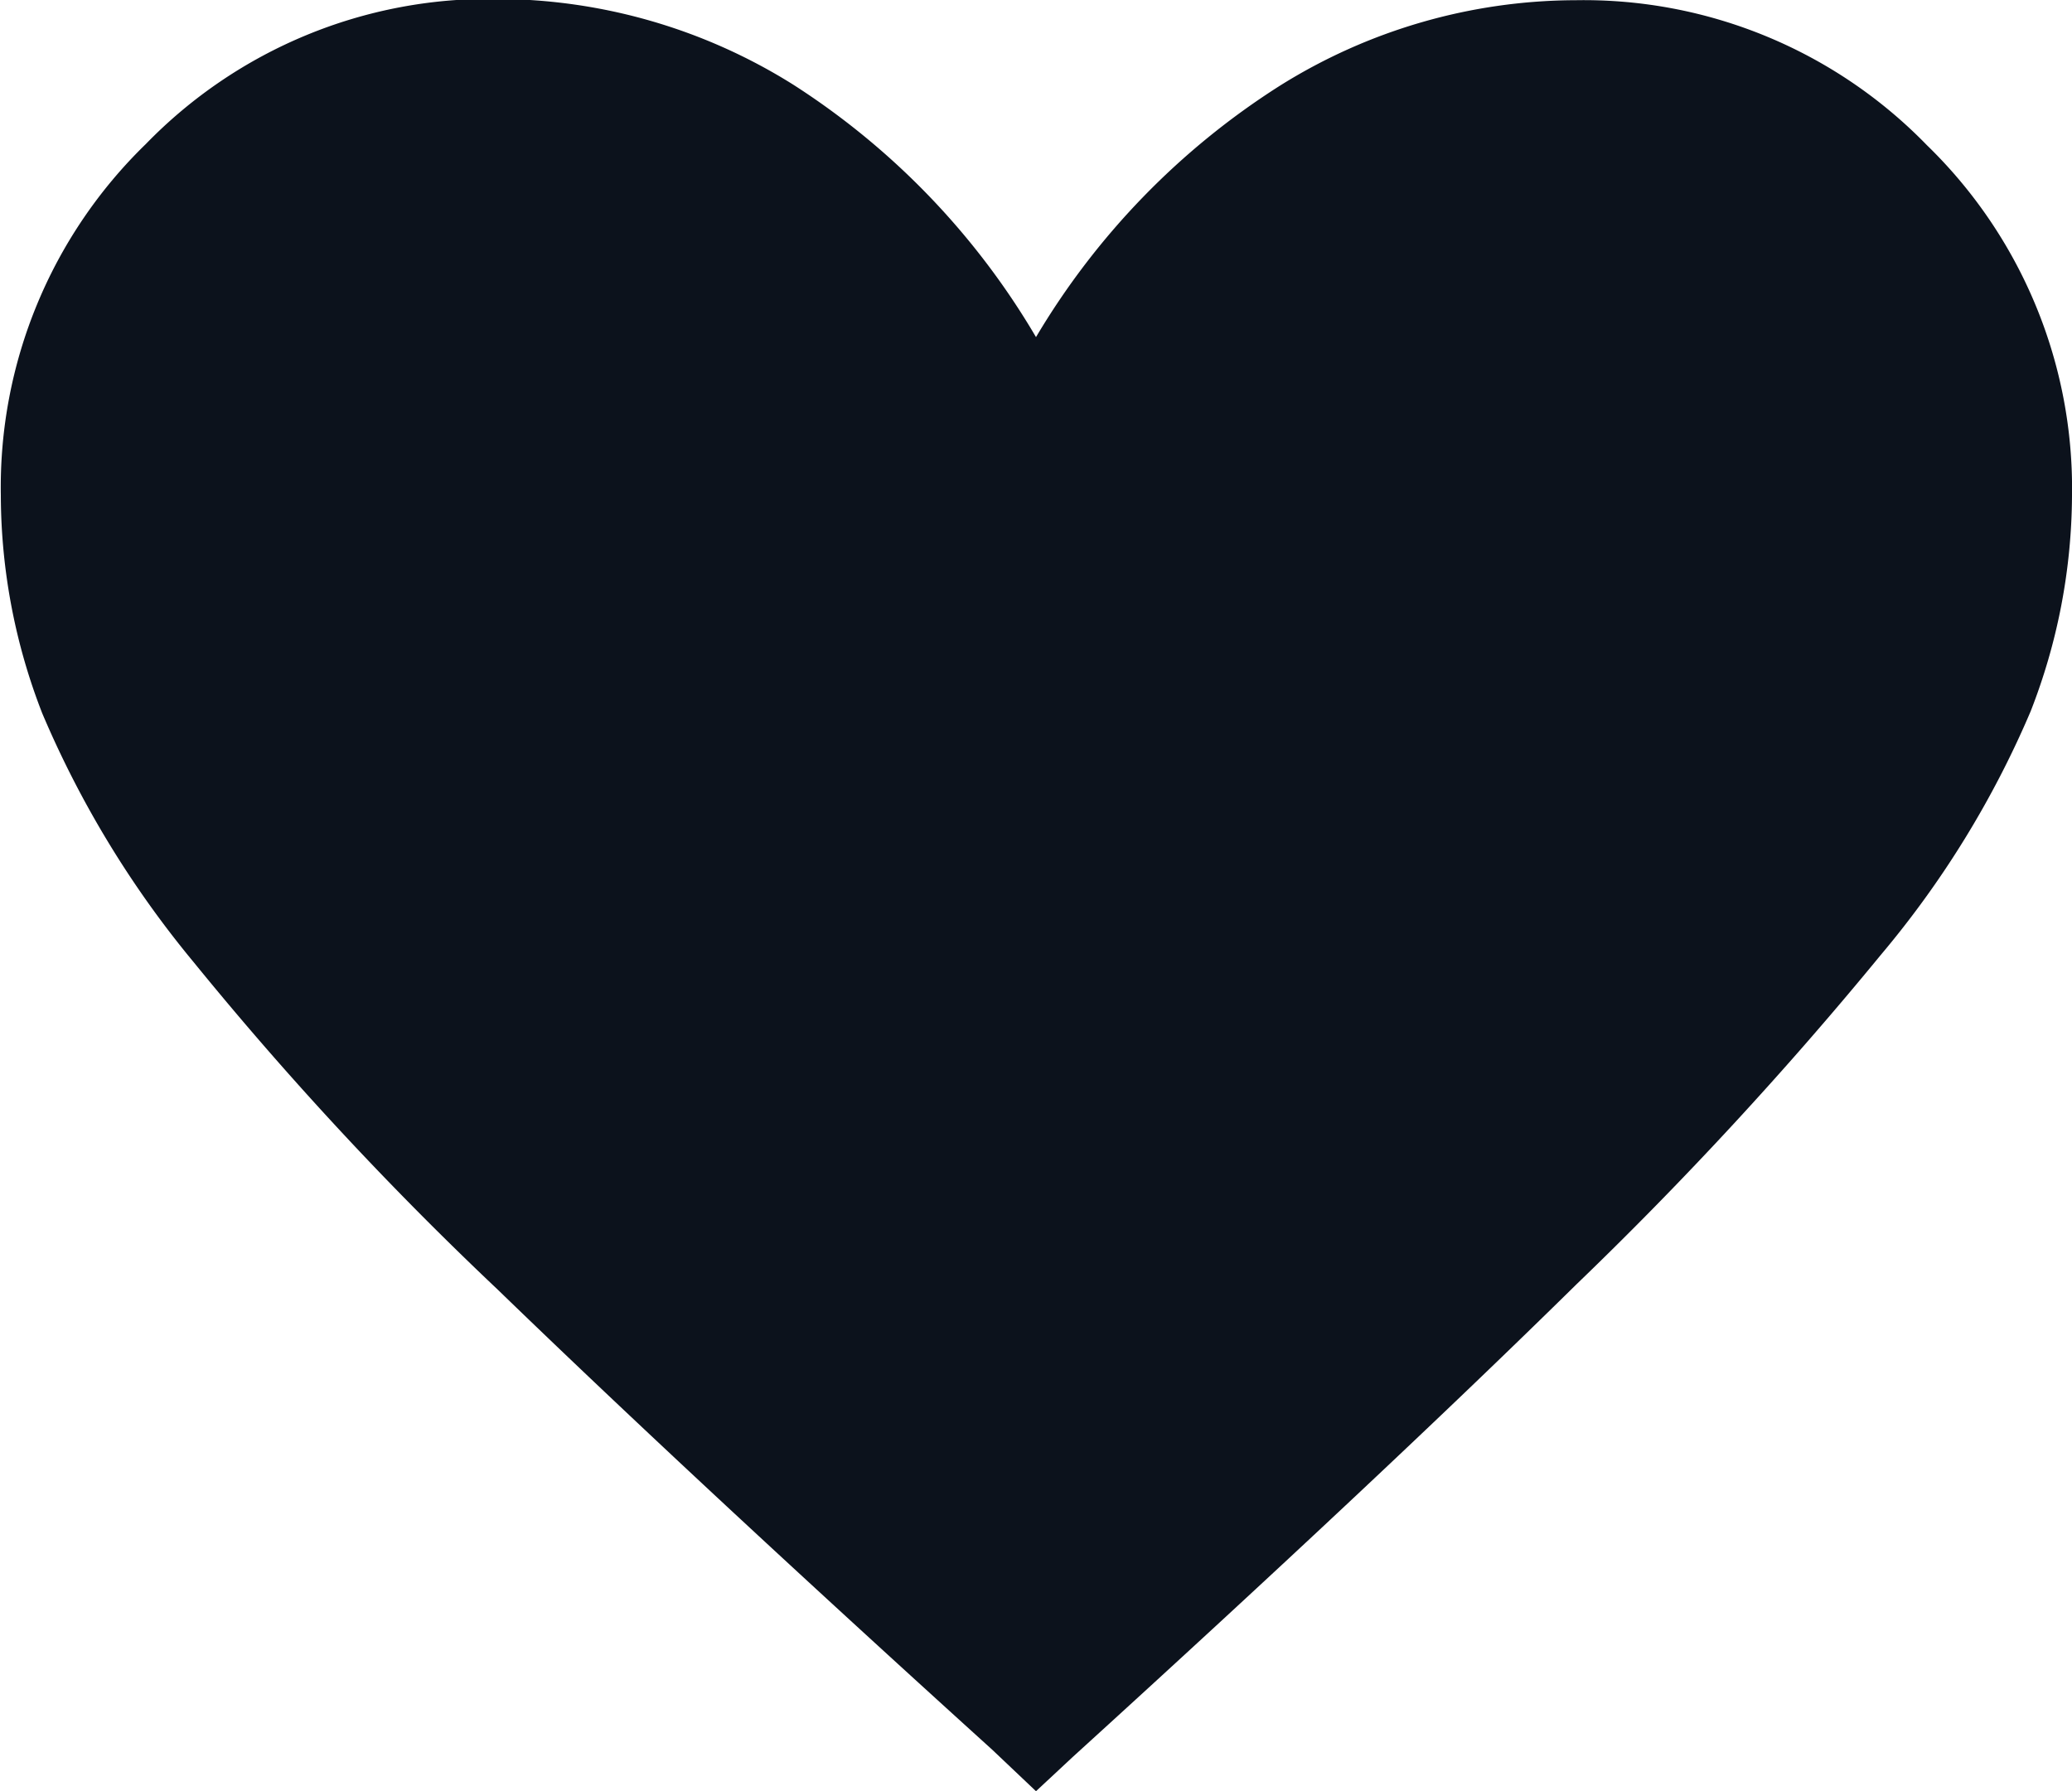
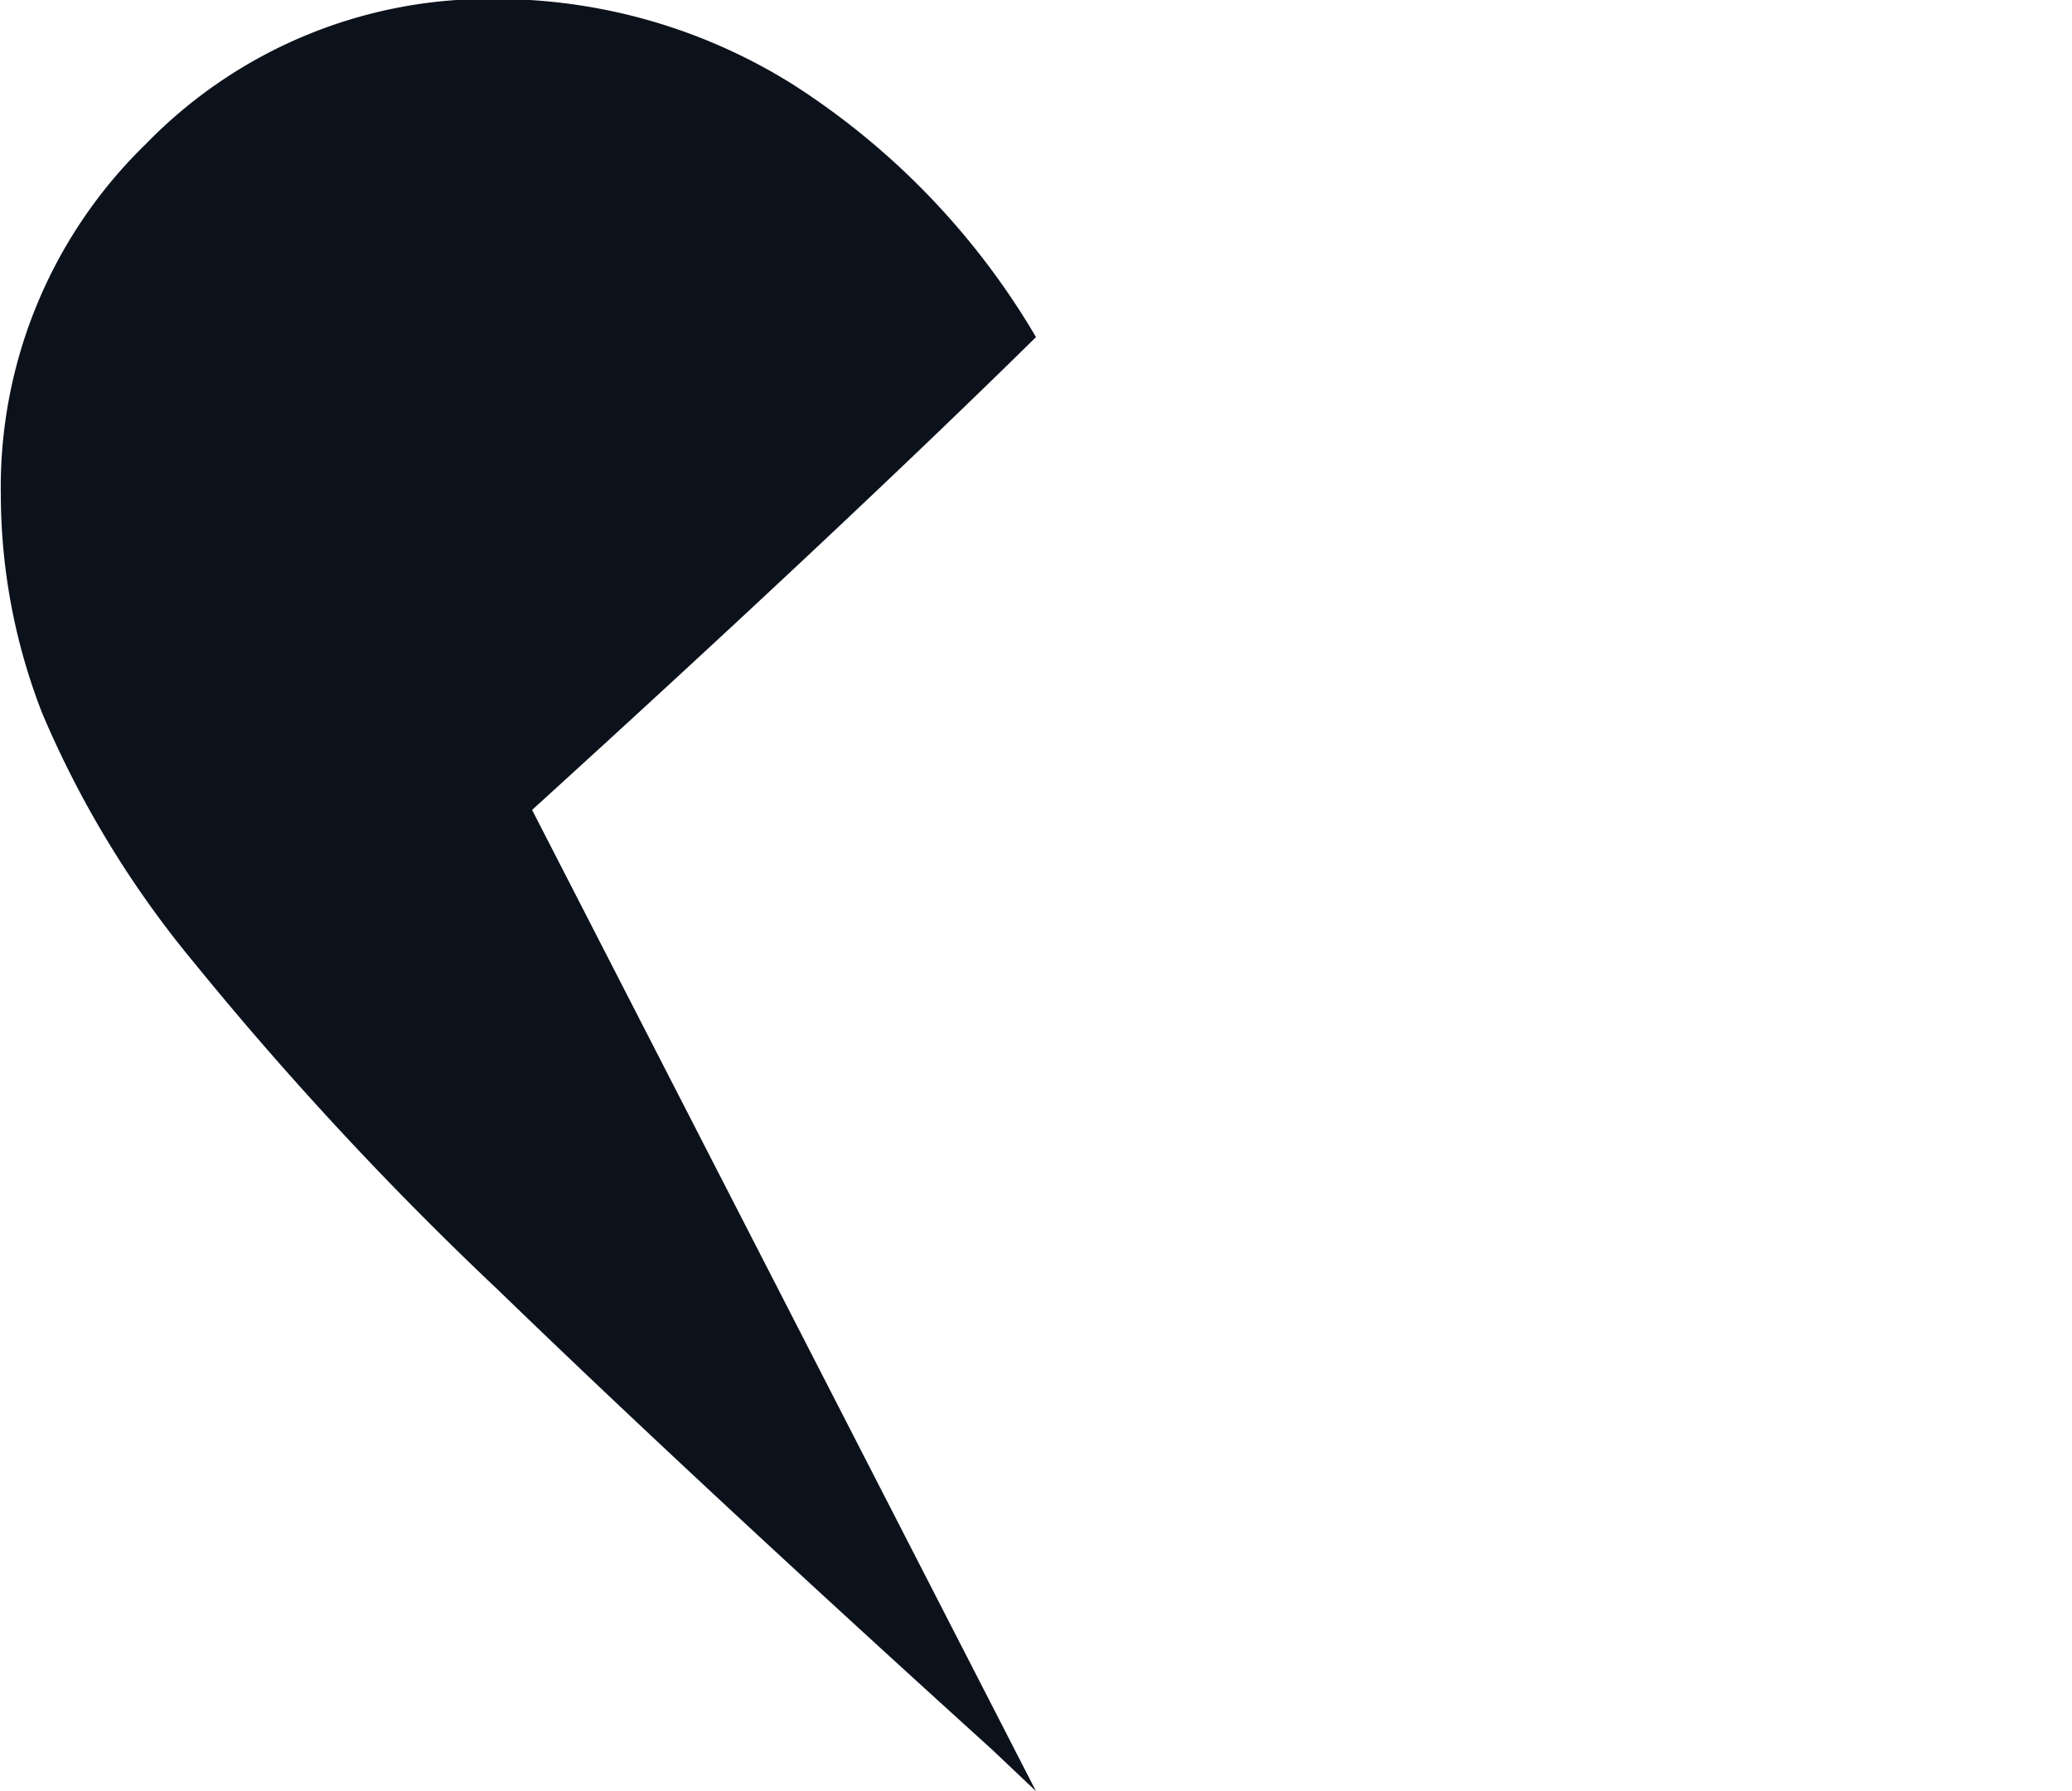
<svg xmlns="http://www.w3.org/2000/svg" width="10" height="8.645" viewBox="0 0 10 8.645">
-   <path id="favorite_FILL1_wght100_GRAD0_opsz20" d="M153-779.355l-.211-.2q-1.446-1.31-2.387-2.221a16.511,16.511,0,0,1-1.468-1.581,4.841,4.841,0,0,1-.73-1.2,2.911,2.911,0,0,1-.2-1.054,2.308,2.308,0,0,1,.7-1.694,2.308,2.308,0,0,1,1.694-.7,2.7,2.7,0,0,1,1.431.414A3.63,3.63,0,0,1,153-786.373a3.63,3.63,0,0,1,1.175-1.212,2.7,2.7,0,0,1,1.431-.414,2.308,2.308,0,0,1,1.694.7,2.308,2.308,0,0,1,.7,1.694,2.889,2.889,0,0,1-.2,1.039,4.651,4.651,0,0,1-.723,1.175,18.474,18.474,0,0,1-1.468,1.589q-.941.926-2.432,2.282Z" transform="translate(-148 788)" fill="#0c121c" />
+   <path id="favorite_FILL1_wght100_GRAD0_opsz20" d="M153-779.355l-.211-.2q-1.446-1.31-2.387-2.221a16.511,16.511,0,0,1-1.468-1.581,4.841,4.841,0,0,1-.73-1.2,2.911,2.911,0,0,1-.2-1.054,2.308,2.308,0,0,1,.7-1.694,2.308,2.308,0,0,1,1.694-.7,2.7,2.7,0,0,1,1.431.414A3.63,3.63,0,0,1,153-786.373q-.941.926-2.432,2.282Z" transform="translate(-148 788)" fill="#0c121c" />
</svg>